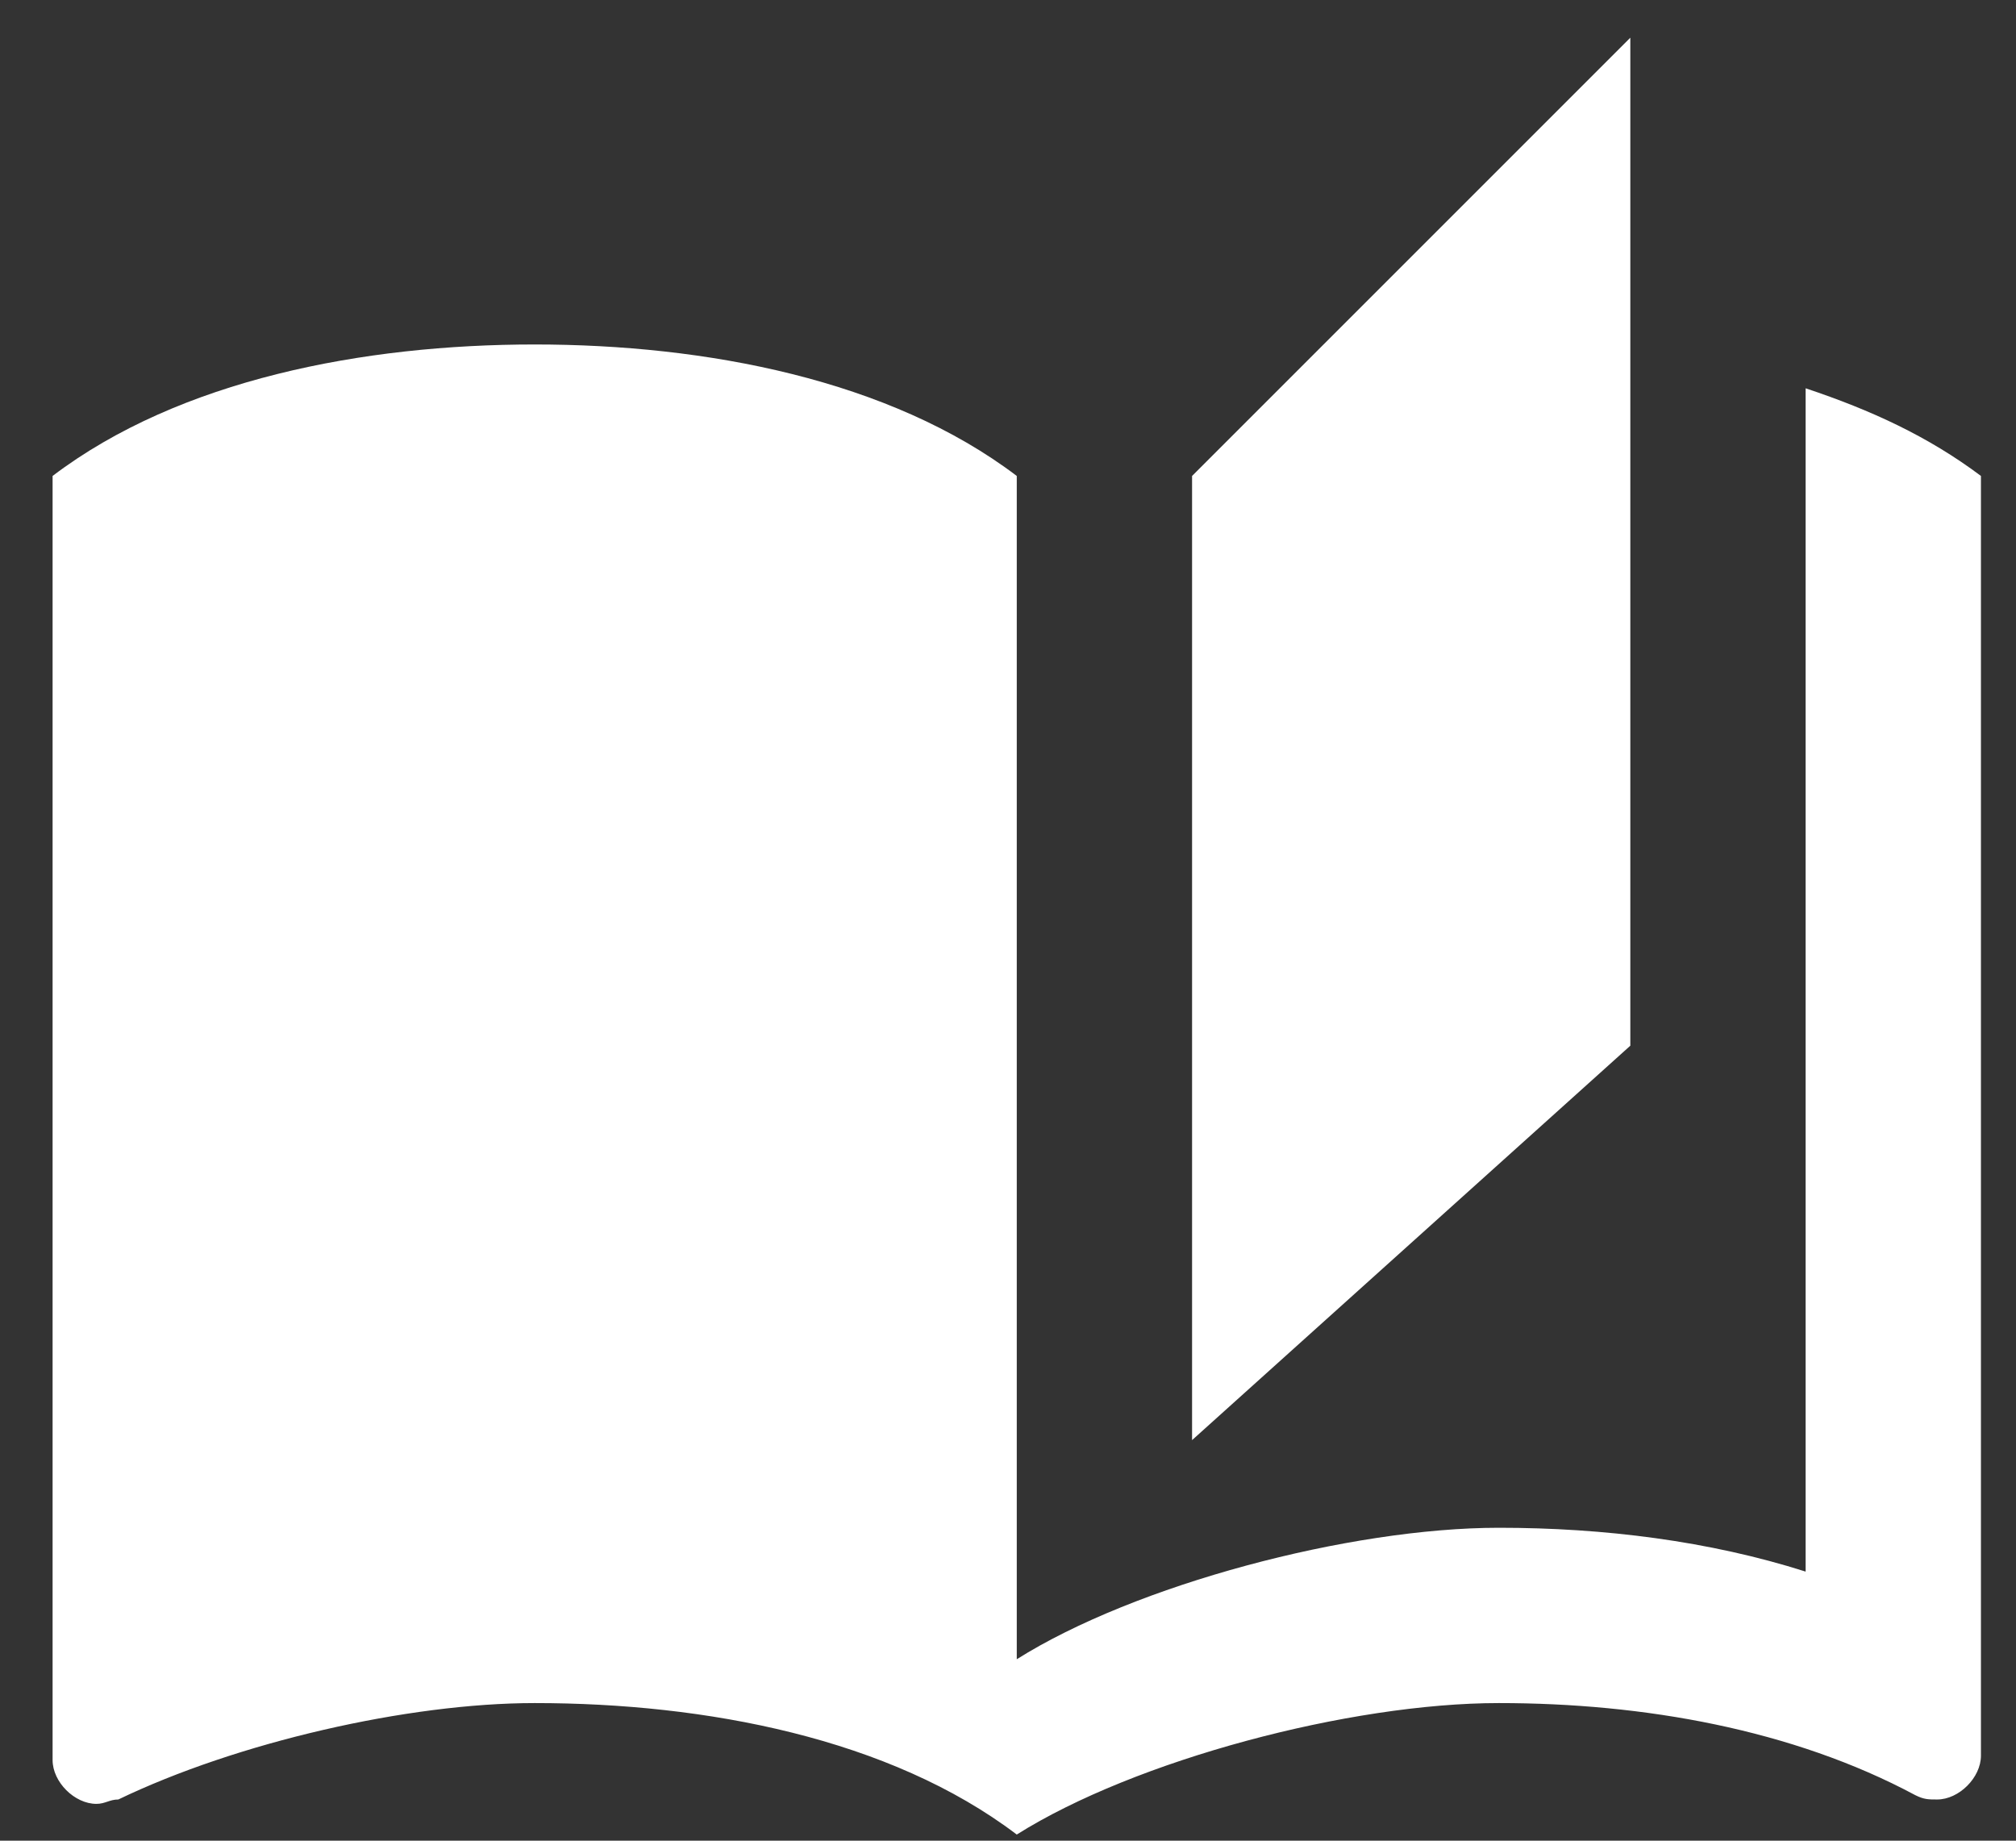
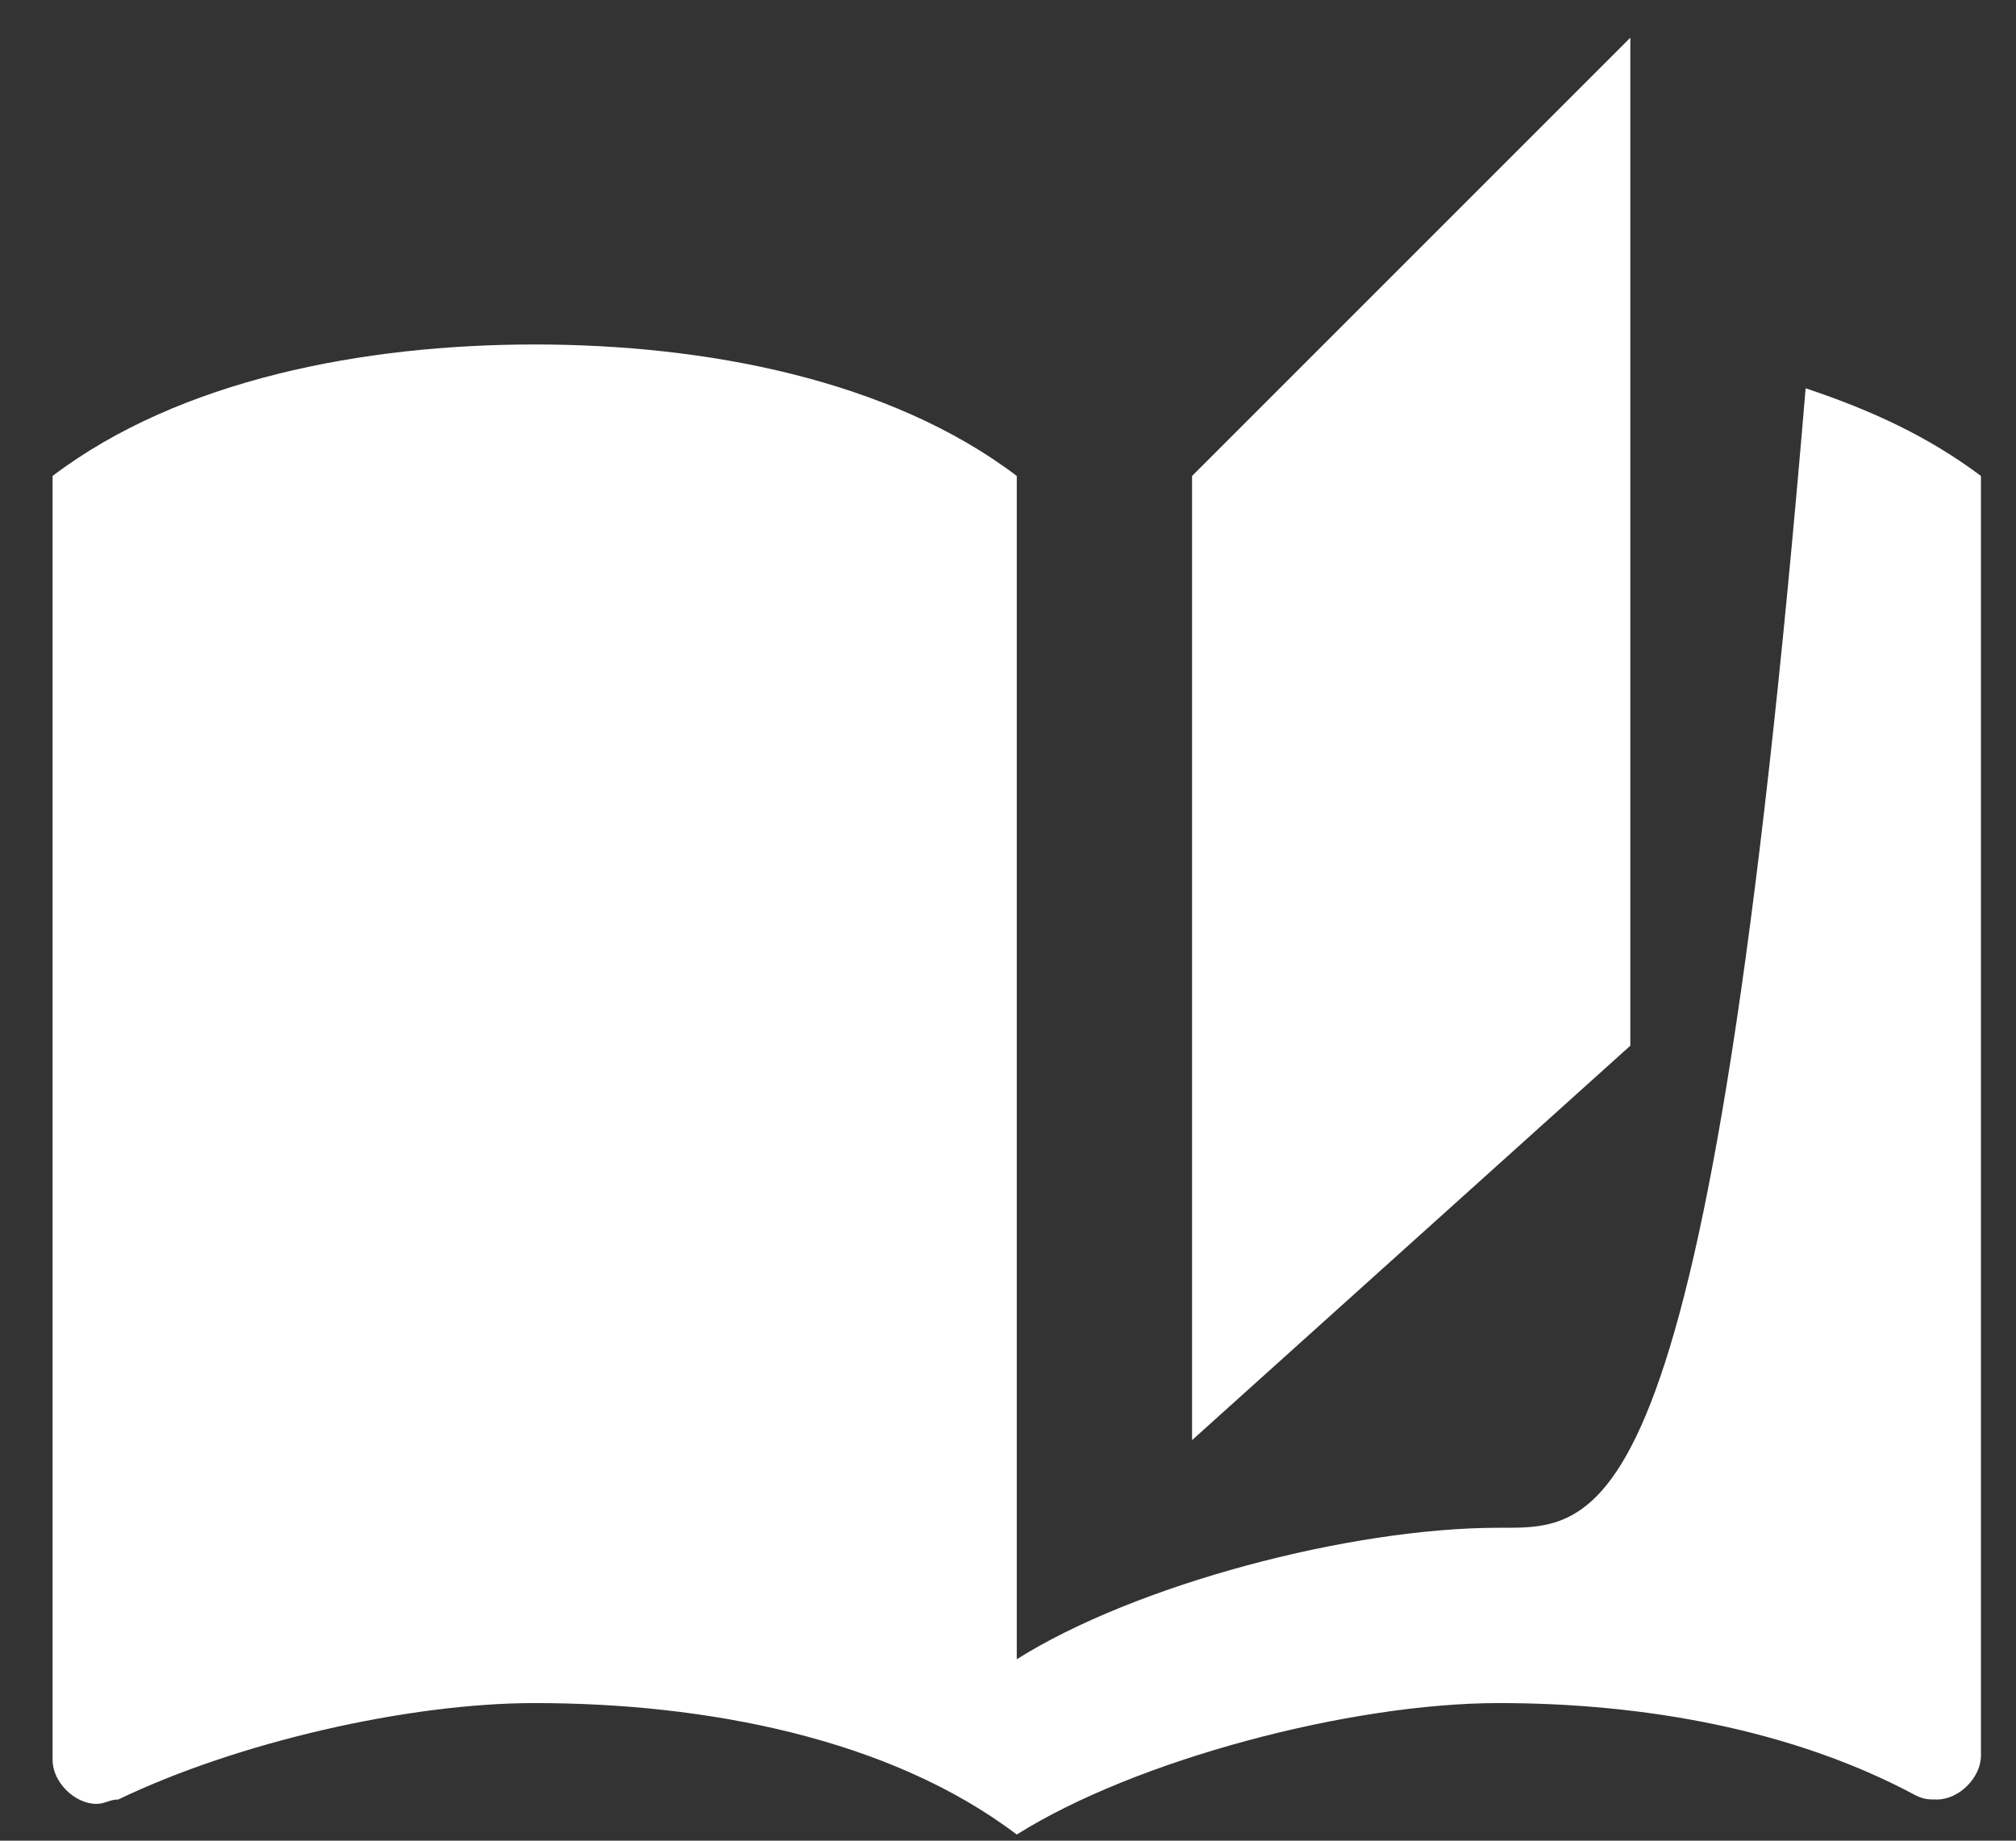
<svg xmlns="http://www.w3.org/2000/svg" width="23" height="21" viewBox="0 0 23 21" fill="none">
  <rect x="0" y="0" width="23" height="21" fill="#333333" stroke="none" />
-   <path d="M18.6 0.43L13.6 5.43V16.43L18.6 11.93V0.43ZM0.6 5.43V20.08C0.6 20.33 0.85 20.58 1.1 20.58C1.2 20.58 1.25 20.53 1.35 20.53C2.7 19.88 4.65 19.43 6.1 19.43C8.05 19.43 10.15 19.83 11.6 20.93V5.43C10.15 4.33 8.05 3.93 6.1 3.93C4.15 3.93 2.05 4.33 0.6 5.43ZM22.6 18.93V5.43C22 4.98 21.35 4.68 20.6 4.43V17.93C19.5 17.58 18.3 17.43 17.1 17.43C15.4 17.43 12.95 18.08 11.6 18.93V20.93C12.95 20.08 15.4 19.43 17.1 19.43C18.75 19.43 20.45 19.73 21.85 20.48C21.95 20.53 22 20.53 22.1 20.53C22.35 20.53 22.6 20.28 22.6 20.03V18.93Z" fill="white" />
+   <path d="M18.6 0.43L13.6 5.43V16.43L18.6 11.93V0.43ZM0.6 5.43V20.08C0.6 20.33 0.85 20.58 1.1 20.58C1.2 20.58 1.25 20.53 1.35 20.53C2.7 19.88 4.65 19.43 6.1 19.43C8.05 19.43 10.15 19.83 11.6 20.93V5.43C10.15 4.33 8.05 3.93 6.1 3.93C4.15 3.93 2.05 4.33 0.6 5.43ZM22.6 18.93V5.43C22 4.98 21.35 4.68 20.6 4.43C19.5 17.58 18.3 17.43 17.1 17.43C15.4 17.43 12.95 18.08 11.6 18.93V20.93C12.95 20.08 15.4 19.43 17.1 19.43C18.75 19.43 20.45 19.73 21.85 20.48C21.95 20.53 22 20.53 22.1 20.53C22.35 20.53 22.6 20.28 22.6 20.03V18.93Z" fill="white" />
</svg>